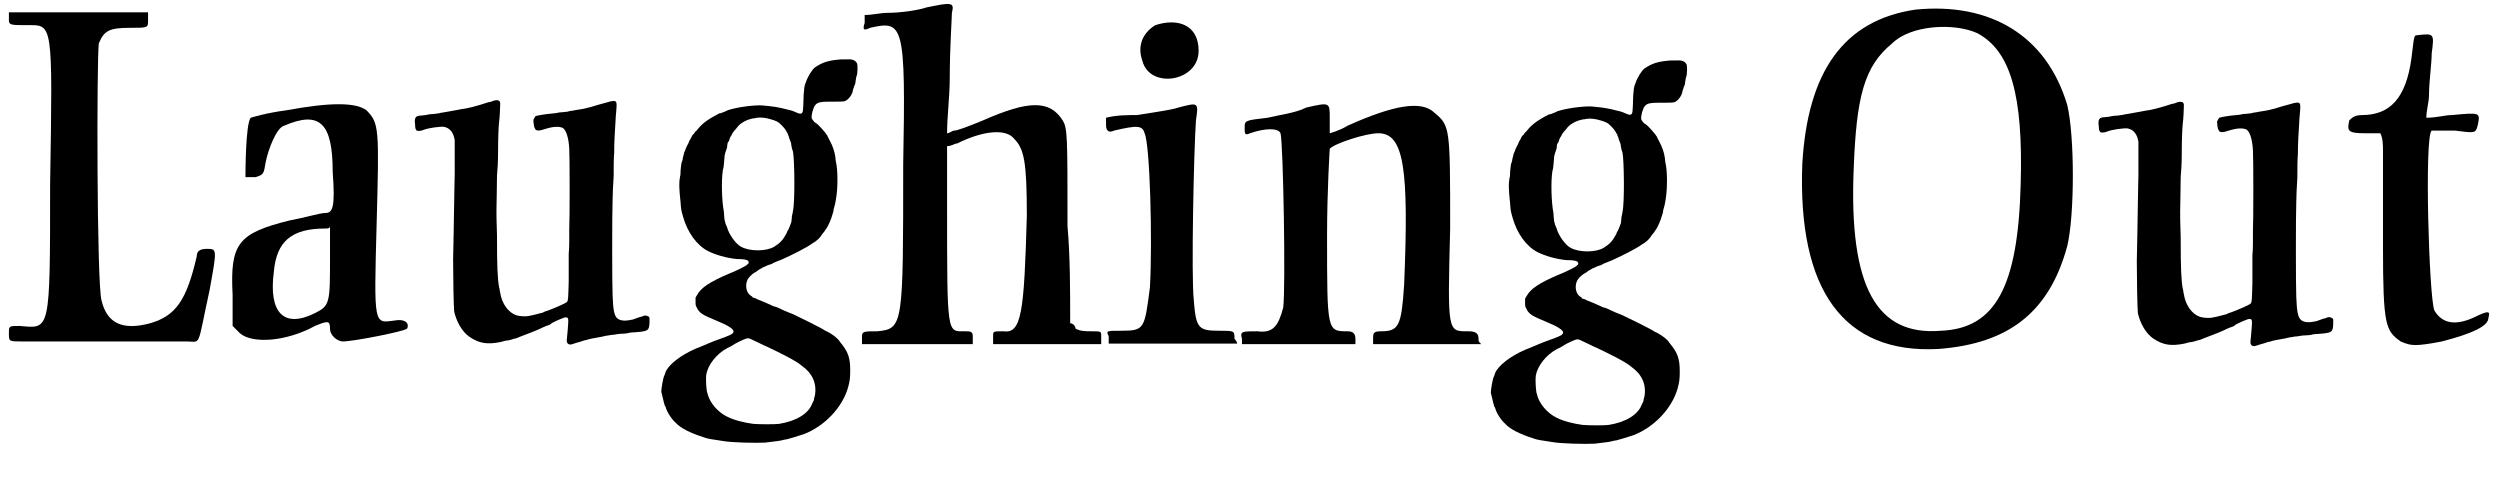
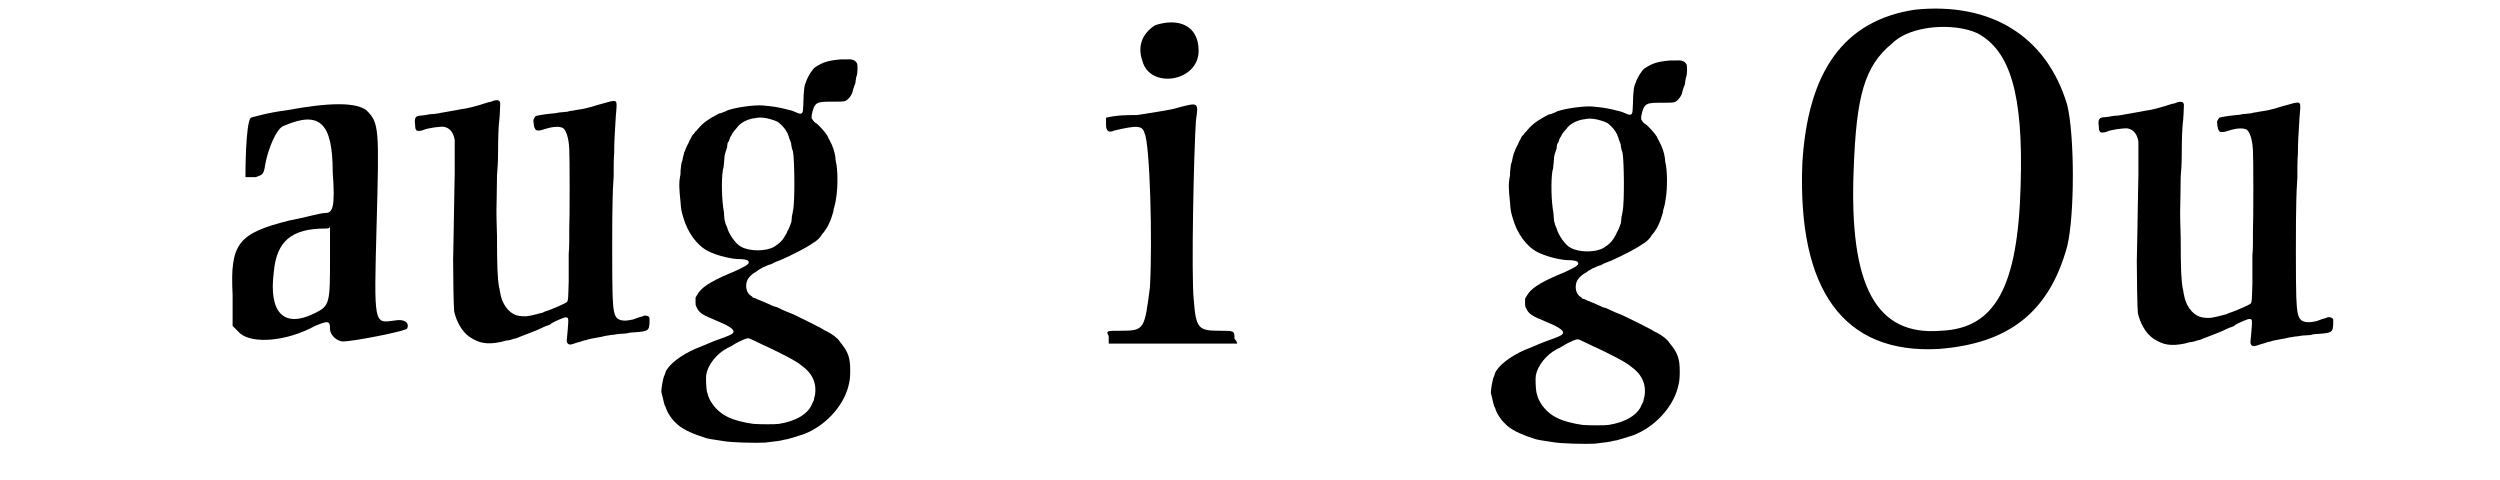
<svg xmlns="http://www.w3.org/2000/svg" xmlns:xlink="http://www.w3.org/1999/xlink" width="464px" height="89px" viewBox="0 0 4646 896" version="1.1">
  <defs>
-     <path id="gl3098" d="M 4 24 C 4 33 9 33 38 33 C 86 33 86 24 81 331 C 81 609 81 600 24 595 C 4 595 4 595 4 609 C 4 624 4 624 28 624 C 52 624 292 624 336 624 C 364 624 355 638 379 528 C 393 451 393 451 374 451 C 360 451 355 456 355 465 C 336 547 316 576 268 590 C 216 604 187 590 177 547 C 168 513 168 96 172 67 C 182 43 192 38 230 38 C 264 38 264 38 264 24 C 264 19 264 14 264 9 C 220 9 177 9 134 9 C 91 9 48 9 4 9 C 4 14 4 19 4 24 z" fill="black" />
    <path id="gl3328" d="M 115 19 C 76 24 48 33 48 33 C 38 43 38 139 38 144 C 43 144 52 144 57 144 C 72 139 72 139 76 115 C 81 91 96 52 110 48 C 177 19 201 43 201 134 C 206 201 201 211 187 211 C 177 211 148 220 120 225 C 24 249 9 268 14 364 C 14 384 14 403 14 422 C 19 427 24 432 28 436 C 52 456 115 451 168 422 C 192 412 196 412 196 427 C 196 441 211 451 220 451 C 240 451 336 432 340 427 C 345 417 336 408 316 412 C 278 417 278 422 283 235 C 288 52 288 43 264 19 C 244 4 196 4 115 19 M 196 292 C 196 379 196 384 168 398 C 110 427 81 398 91 321 C 96 264 124 240 187 240 C 192 240 196 240 196 235 C 196 254 196 273 196 292 z" fill="black" />
    <path id="gl3329" d="M 154 6 C 152 7 147 9 144 9 C 123 16 104 21 93 22 C 79 25 75 25 66 27 C 61 28 55 29 54 29 C 52 30 47 30 42 31 C 37 31 30 32 27 33 C 24 33 19 34 18 34 C 8 34 5 38 7 51 C 7 58 8 60 10 62 C 12 63 17 63 22 61 C 31 57 55 54 61 55 C 72 57 79 66 81 80 C 81 91 81 119 81 142 C 81 153 80 177 80 195 C 80 211 79 238 79 254 C 79 269 78 291 78 303 C 78 336 79 391 80 400 C 84 418 94 437 108 447 C 127 460 142 462 167 457 C 171 456 177 454 181 454 C 185 453 190 452 191 451 C 193 451 197 450 201 448 C 216 442 233 436 241 432 C 243 431 247 429 252 427 C 256 426 261 424 262 422 C 269 418 285 411 288 411 C 294 411 294 412 292 436 C 290 455 290 456 291 458 C 293 462 297 463 304 460 C 306 459 311 458 314 457 C 317 456 321 455 323 454 C 325 454 329 453 331 452 C 334 451 341 450 346 449 C 351 448 358 447 361 446 C 364 445 369 445 372 444 C 375 444 382 443 387 442 C 393 442 399 441 402 441 C 405 440 411 439 416 439 C 443 437 444 436 445 421 C 445 418 445 415 445 412 C 445 411 444 411 444 410 C 441 408 438 407 434 408 C 433 409 429 410 425 411 C 422 412 417 414 414 415 C 401 418 391 418 385 413 C 379 408 377 397 376 370 C 375 351 375 215 376 192 C 376 182 377 162 378 147 C 378 132 378 112 379 103 C 379 81 380 70 382 35 C 384 14 384 10 382 8 C 380 6 376 6 363 10 C 340 16 337 18 331 19 C 325 21 312 23 305 24 C 302 25 297 25 294 26 C 292 27 288 27 288 27 C 286 27 282 28 277 28 C 273 29 267 30 264 30 C 251 31 234 34 232 35 C 231 36 229 40 228 42 C 228 45 229 57 231 58 C 232 63 239 63 250 59 C 266 54 276 54 283 57 C 289 61 294 75 295 96 C 296 108 296 231 295 246 C 295 255 295 260 295 268 C 295 271 295 282 294 292 C 294 303 294 326 294 344 C 293 379 293 378 291 382 C 288 385 269 393 256 398 C 252 399 247 401 246 402 C 241 403 228 407 221 408 C 213 410 203 409 196 407 C 181 402 169 385 166 365 C 165 362 165 357 164 355 C 161 339 160 317 160 258 C 159 235 159 213 159 211 C 159 204 160 164 160 146 C 161 137 162 118 162 104 C 162 73 163 54 164 45 C 165 39 166 17 166 12 C 166 6 163 4 154 6 z" fill="black" />
    <path id="gl3330" d="M 344 8 C 321 10 311 13 296 23 C 291 27 283 39 279 51 C 276 58 276 62 275 74 C 274 107 274 106 271 109 C 269 110 265 109 261 107 C 256 105 255 104 246 102 C 227 97 219 96 198 94 C 183 93 151 97 133 103 C 130 105 126 106 124 107 C 122 108 119 109 117 109 C 94 121 84 129 75 141 C 73 142 71 145 70 147 C 68 148 66 151 65 154 C 64 156 61 160 60 164 C 58 167 56 172 55 174 C 54 177 53 180 52 181 C 52 182 51 185 50 189 C 49 192 49 196 48 198 C 46 202 46 208 45 216 C 45 219 45 225 44 227 C 42 238 42 247 45 275 C 46 289 46 289 50 303 C 58 331 75 355 96 366 C 110 373 130 379 150 381 C 162 381 168 382 171 384 C 173 387 173 389 170 391 C 168 394 147 404 134 409 C 99 424 83 435 76 448 C 75 450 74 451 73 453 C 73 456 73 458 73 460 C 73 466 73 468 75 471 C 80 482 85 485 114 497 C 134 505 144 512 144 516 C 144 521 139 523 114 532 C 105 535 92 541 82 545 C 80 546 75 548 72 549 C 45 561 23 578 17 592 C 17 593 16 595 15 598 C 12 603 9 624 9 629 C 12 640 14 651 15 653 C 15 654 16 656 17 657 C 19 666 28 680 36 687 C 45 697 63 706 88 714 C 95 717 105 718 124 721 C 139 724 187 725 203 724 C 222 722 235 720 237 719 C 238 719 240 718 243 718 C 247 717 261 713 276 708 C 314 693 347 659 358 621 C 361 609 362 605 362 589 C 362 565 358 554 343 536 C 339 529 329 522 320 517 C 317 516 312 513 309 511 C 300 506 274 493 255 484 C 252 483 247 481 245 480 C 243 479 240 478 240 478 C 240 478 238 477 225 471 C 221 470 219 469 218 469 C 218 469 216 468 214 467 C 208 464 193 458 188 456 C 185 454 181 453 180 453 C 179 451 177 450 177 450 C 168 445 165 431 170 420 C 171 417 178 409 184 406 C 186 405 189 403 190 402 C 192 400 196 399 198 397 C 201 396 205 394 207 393 C 210 392 212 391 213 391 C 214 391 216 390 219 388 C 222 387 228 384 234 382 C 254 373 280 360 291 352 C 300 347 306 341 310 334 C 312 332 315 328 316 326 C 321 320 327 305 329 297 C 330 295 331 291 331 288 C 333 281 334 279 336 265 C 339 246 339 213 335 198 C 335 195 334 191 334 189 C 333 181 329 169 324 160 C 322 157 320 152 319 150 C 316 145 303 130 298 127 C 295 126 291 120 290 118 C 289 112 293 97 297 93 C 301 88 308 87 321 87 C 342 87 348 87 352 86 C 358 84 366 74 367 66 C 367 64 369 61 369 59 C 370 57 372 53 372 49 C 373 45 373 40 374 39 C 376 34 376 20 375 16 C 372 10 367 7 355 8 C 350 8 345 8 344 8 M 214 120 C 218 121 223 123 225 124 C 230 126 240 137 242 141 C 243 143 244 145 245 146 C 245 147 246 150 247 151 C 247 153 249 157 249 158 C 250 160 252 164 252 169 C 253 174 254 178 255 180 C 258 194 259 275 255 291 C 255 292 254 298 253 301 C 253 306 252 310 252 312 C 250 318 246 328 245 328 C 245 328 244 331 243 333 C 236 346 231 351 220 358 C 205 367 174 367 158 358 C 148 353 135 334 132 322 C 131 320 130 317 129 315 C 129 313 127 309 127 306 C 127 304 126 298 126 293 C 122 273 121 234 124 215 C 126 209 126 202 127 192 C 127 188 128 184 129 181 C 130 179 131 175 132 172 C 132 168 133 165 133 164 C 134 163 135 161 136 159 C 136 157 138 154 138 153 C 139 151 141 149 141 148 C 142 146 142 145 150 136 C 156 127 169 120 182 118 C 185 118 187 117 188 117 C 194 116 205 117 214 120 M 175 530 C 177 531 184 534 190 537 C 196 540 204 544 207 545 C 228 555 261 571 271 580 C 291 594 300 613 296 636 C 295 639 294 643 294 645 C 293 647 292 649 291 651 C 284 670 261 684 229 689 C 222 690 193 690 181 689 C 165 687 144 682 131 675 C 115 667 101 651 96 635 C 96 633 94 629 94 627 C 93 621 92 604 93 597 C 96 579 112 558 133 547 C 136 546 139 544 141 543 C 144 541 149 538 153 536 C 168 529 170 528 175 530 z" fill="black" />
-     <path id="gl3331" d="M 124 14 C 110 19 76 24 52 24 C 38 24 24 28 9 28 C 9 33 9 38 9 43 C 4 57 9 57 19 52 C 81 38 86 43 81 307 C 81 609 81 614 33 619 C 9 619 4 619 4 628 C 4 633 4 638 4 643 C 38 643 72 643 105 643 C 144 643 177 643 211 643 C 211 638 211 633 211 628 C 211 619 206 619 196 619 C 163 619 163 628 163 388 C 163 350 163 312 163 273 C 172 273 177 268 182 268 C 230 244 273 240 288 259 C 307 278 312 302 312 403 C 307 585 302 624 268 619 C 249 619 249 619 249 628 C 249 633 249 638 249 643 C 283 643 316 643 350 643 C 384 643 417 643 451 643 C 451 638 451 633 451 628 C 451 619 451 619 432 619 C 422 619 412 619 403 614 C 403 609 398 604 393 604 C 393 542 393 480 388 422 C 388 254 388 240 379 225 C 355 187 316 187 230 225 C 206 235 182 244 177 244 C 172 244 168 249 163 249 C 163 216 168 182 168 144 C 168 91 172 33 172 24 C 177 4 172 4 124 14 z" fill="black" />
    <path id="gl3332" d="M 96 9 C 72 24 62 48 72 76 C 86 129 177 115 177 57 C 177 9 139 -5 96 9 M 139 163 C 124 168 91 172 62 177 C 43 177 24 177 4 182 C 4 187 4 192 4 196 C 4 206 9 211 19 206 C 62 196 72 196 76 211 C 86 230 91 412 86 499 C 76 576 76 580 33 580 C 4 580 4 580 9 590 C 9 595 9 600 9 604 C 48 604 91 604 129 604 C 168 604 206 604 249 604 C 249 600 244 595 244 595 C 244 580 244 580 216 580 C 177 580 172 576 168 523 C 163 480 168 244 172 187 C 177 153 177 153 139 163 z" fill="black" />
-     <path id="gl3333" d="M 124 14 C 105 24 72 28 52 33 C 9 38 9 38 9 52 C 9 62 9 67 19 62 C 48 52 72 52 76 62 C 81 76 86 355 81 388 C 72 422 62 436 33 432 C 4 432 0 432 4 446 C 4 446 4 451 4 456 C 38 456 76 456 110 456 C 144 456 177 456 216 456 C 216 451 216 451 216 446 C 216 436 211 432 201 432 C 163 432 163 432 163 254 C 163 168 168 91 168 91 C 177 81 235 62 259 62 C 307 62 316 129 307 345 C 302 422 297 432 264 432 C 249 432 249 436 249 446 C 249 451 249 451 249 456 C 278 456 312 456 350 456 C 384 456 417 456 451 456 C 446 451 446 451 446 446 C 446 436 441 432 427 432 C 388 432 388 436 393 240 C 393 52 393 48 364 24 C 340 0 288 9 201 48 C 187 57 168 62 168 62 C 168 57 168 48 168 33 C 168 4 168 4 124 14 z" fill="black" />
    <path id="gl3330" d="M 344 8 C 321 10 311 13 296 23 C 291 27 283 39 279 51 C 276 58 276 62 275 74 C 274 107 274 106 271 109 C 269 110 265 109 261 107 C 256 105 255 104 246 102 C 227 97 219 96 198 94 C 183 93 151 97 133 103 C 130 105 126 106 124 107 C 122 108 119 109 117 109 C 94 121 84 129 75 141 C 73 142 71 145 70 147 C 68 148 66 151 65 154 C 64 156 61 160 60 164 C 58 167 56 172 55 174 C 54 177 53 180 52 181 C 52 182 51 185 50 189 C 49 192 49 196 48 198 C 46 202 46 208 45 216 C 45 219 45 225 44 227 C 42 238 42 247 45 275 C 46 289 46 289 50 303 C 58 331 75 355 96 366 C 110 373 130 379 150 381 C 162 381 168 382 171 384 C 173 387 173 389 170 391 C 168 394 147 404 134 409 C 99 424 83 435 76 448 C 75 450 74 451 73 453 C 73 456 73 458 73 460 C 73 466 73 468 75 471 C 80 482 85 485 114 497 C 134 505 144 512 144 516 C 144 521 139 523 114 532 C 105 535 92 541 82 545 C 80 546 75 548 72 549 C 45 561 23 578 17 592 C 17 593 16 595 15 598 C 12 603 9 624 9 629 C 12 640 14 651 15 653 C 15 654 16 656 17 657 C 19 666 28 680 36 687 C 45 697 63 706 88 714 C 95 717 105 718 124 721 C 139 724 187 725 203 724 C 222 722 235 720 237 719 C 238 719 240 718 243 718 C 247 717 261 713 276 708 C 314 693 347 659 358 621 C 361 609 362 605 362 589 C 362 565 358 554 343 536 C 339 529 329 522 320 517 C 317 516 312 513 309 511 C 300 506 274 493 255 484 C 252 483 247 481 245 480 C 243 479 240 478 240 478 C 240 478 238 477 225 471 C 221 470 219 469 218 469 C 218 469 216 468 214 467 C 208 464 193 458 188 456 C 185 454 181 453 180 453 C 179 451 177 450 177 450 C 168 445 165 431 170 420 C 171 417 178 409 184 406 C 186 405 189 403 190 402 C 192 400 196 399 198 397 C 201 396 205 394 207 393 C 210 392 212 391 213 391 C 214 391 216 390 219 388 C 222 387 228 384 234 382 C 254 373 280 360 291 352 C 300 347 306 341 310 334 C 312 332 315 328 316 326 C 321 320 327 305 329 297 C 330 295 331 291 331 288 C 333 281 334 279 336 265 C 339 246 339 213 335 198 C 335 195 334 191 334 189 C 333 181 329 169 324 160 C 322 157 320 152 319 150 C 316 145 303 130 298 127 C 295 126 291 120 290 118 C 289 112 293 97 297 93 C 301 88 308 87 321 87 C 342 87 348 87 352 86 C 358 84 366 74 367 66 C 367 64 369 61 369 59 C 370 57 372 53 372 49 C 373 45 373 40 374 39 C 376 34 376 20 375 16 C 372 10 367 7 355 8 C 350 8 345 8 344 8 M 214 120 C 218 121 223 123 225 124 C 230 126 240 137 242 141 C 243 143 244 145 245 146 C 245 147 246 150 247 151 C 247 153 249 157 249 158 C 250 160 252 164 252 169 C 253 174 254 178 255 180 C 258 194 259 275 255 291 C 255 292 254 298 253 301 C 253 306 252 310 252 312 C 250 318 246 328 245 328 C 245 328 244 331 243 333 C 236 346 231 351 220 358 C 205 367 174 367 158 358 C 148 353 135 334 132 322 C 131 320 130 317 129 315 C 129 313 127 309 127 306 C 127 304 126 298 126 293 C 122 273 121 234 124 215 C 126 209 126 202 127 192 C 127 188 128 184 129 181 C 130 179 131 175 132 172 C 132 168 133 165 133 164 C 134 163 135 161 136 159 C 136 157 138 154 138 153 C 139 151 141 149 141 148 C 142 146 142 145 150 136 C 156 127 169 120 182 118 C 185 118 187 117 188 117 C 194 116 205 117 214 120 M 175 530 C 177 531 184 534 190 537 C 196 540 204 544 207 545 C 228 555 261 571 271 580 C 291 594 300 613 296 636 C 295 639 294 643 294 645 C 293 647 292 649 291 651 C 284 670 261 684 229 689 C 222 690 193 690 181 689 C 165 687 144 682 131 675 C 115 667 101 651 96 635 C 96 633 94 629 94 627 C 93 621 92 604 93 597 C 96 579 112 558 133 547 C 136 546 139 544 141 543 C 144 541 149 538 153 536 C 168 529 170 528 175 530 z" fill="black" />
    <path id="gl3334" d="M 220 4 C 86 24 19 120 9 292 C 0 528 86 648 264 638 C 393 628 470 571 504 446 C 518 388 518 240 504 182 C 465 52 360 -10 220 4 M 336 48 C 398 81 422 163 417 331 C 412 523 369 600 268 604 C 148 614 96 523 105 302 C 110 168 124 110 177 67 C 211 33 292 28 336 48 z" fill="black" />
-     <path id="gl3329" d="M 154 6 C 152 7 147 9 144 9 C 123 16 104 21 93 22 C 79 25 75 25 66 27 C 61 28 55 29 54 29 C 52 30 47 30 42 31 C 37 31 30 32 27 33 C 24 33 19 34 18 34 C 8 34 5 38 7 51 C 7 58 8 60 10 62 C 12 63 17 63 22 61 C 31 57 55 54 61 55 C 72 57 79 66 81 80 C 81 91 81 119 81 142 C 81 153 80 177 80 195 C 80 211 79 238 79 254 C 79 269 78 291 78 303 C 78 336 79 391 80 400 C 84 418 94 437 108 447 C 127 460 142 462 167 457 C 171 456 177 454 181 454 C 185 453 190 452 191 451 C 193 451 197 450 201 448 C 216 442 233 436 241 432 C 243 431 247 429 252 427 C 256 426 261 424 262 422 C 269 418 285 411 288 411 C 294 411 294 412 292 436 C 290 455 290 456 291 458 C 293 462 297 463 304 460 C 306 459 311 458 314 457 C 317 456 321 455 323 454 C 325 454 329 453 331 452 C 334 451 341 450 346 449 C 351 448 358 447 361 446 C 364 445 369 445 372 444 C 375 444 382 443 387 442 C 393 442 399 441 402 441 C 405 440 411 439 416 439 C 443 437 444 436 445 421 C 445 418 445 415 445 412 C 445 411 444 411 444 410 C 441 408 438 407 434 408 C 433 409 429 410 425 411 C 422 412 417 414 414 415 C 401 418 391 418 385 413 C 379 408 377 397 376 370 C 375 351 375 215 376 192 C 376 182 377 162 378 147 C 378 132 378 112 379 103 C 379 81 380 70 382 35 C 384 14 384 10 382 8 C 380 6 376 6 363 10 C 340 16 337 18 331 19 C 325 21 312 23 305 24 C 302 25 297 25 294 26 C 292 27 288 27 288 27 C 286 27 282 28 277 28 C 273 29 267 30 264 30 C 251 31 234 34 232 35 C 231 36 229 40 228 42 C 228 45 229 57 231 58 C 232 63 239 63 250 59 C 266 54 276 54 283 57 C 289 61 294 75 295 96 C 296 108 296 231 295 246 C 295 255 295 260 295 268 C 295 271 295 282 294 292 C 294 303 294 326 294 344 C 293 379 293 378 291 382 C 288 385 269 393 256 398 C 252 399 247 401 246 402 C 241 403 228 407 221 408 C 213 410 203 409 196 407 C 181 402 169 385 166 365 C 165 362 165 357 164 355 C 161 339 160 317 160 258 C 159 235 159 213 159 211 C 159 204 160 164 160 146 C 161 137 162 118 162 104 C 162 73 163 54 164 45 C 165 39 166 17 166 12 C 166 6 163 4 154 6 z" fill="black" />
-     <path id="gl3335" d="M 129 4 C 124 4 124 19 120 48 C 110 120 81 153 28 153 C 14 153 9 158 4 163 C 0 182 0 187 33 187 C 43 187 52 187 62 187 C 67 196 67 211 67 220 C 67 244 67 321 67 398 C 67 547 72 556 100 576 C 120 585 129 585 177 576 C 235 561 264 547 264 532 C 268 518 264 518 235 532 C 201 547 177 542 163 518 C 153 494 144 192 158 182 C 158 182 182 182 201 182 C 240 187 240 187 244 172 C 249 148 249 148 196 153 C 182 153 168 158 148 158 C 148 144 153 129 153 115 C 153 91 158 57 158 38 C 163 0 163 0 129 4 z" fill="black" />
  </defs>
  <use xlink:href="#gl3098" x="0" y="14" />
  <use xlink:href="#gl3328" x="408" y="187" />
  <use xlink:href="#gl3329" x="756" y="182" />
  <use xlink:href="#gl3330" x="1214" y="103" />
  <use xlink:href="#gl3331" x="1594" y="0" />
  <use xlink:href="#gl3332" x="2050" y="38" />
  <use xlink:href="#gl3333" x="2304" y="187" />
  <use xlink:href="#gl3330" x="2764" y="105" />
  <use xlink:href="#gl3334" x="3346" y="14" />
  <use xlink:href="#gl3329" x="3902" y="185" />
  <use xlink:href="#gl3335" x="4373" y="62" />
</svg>